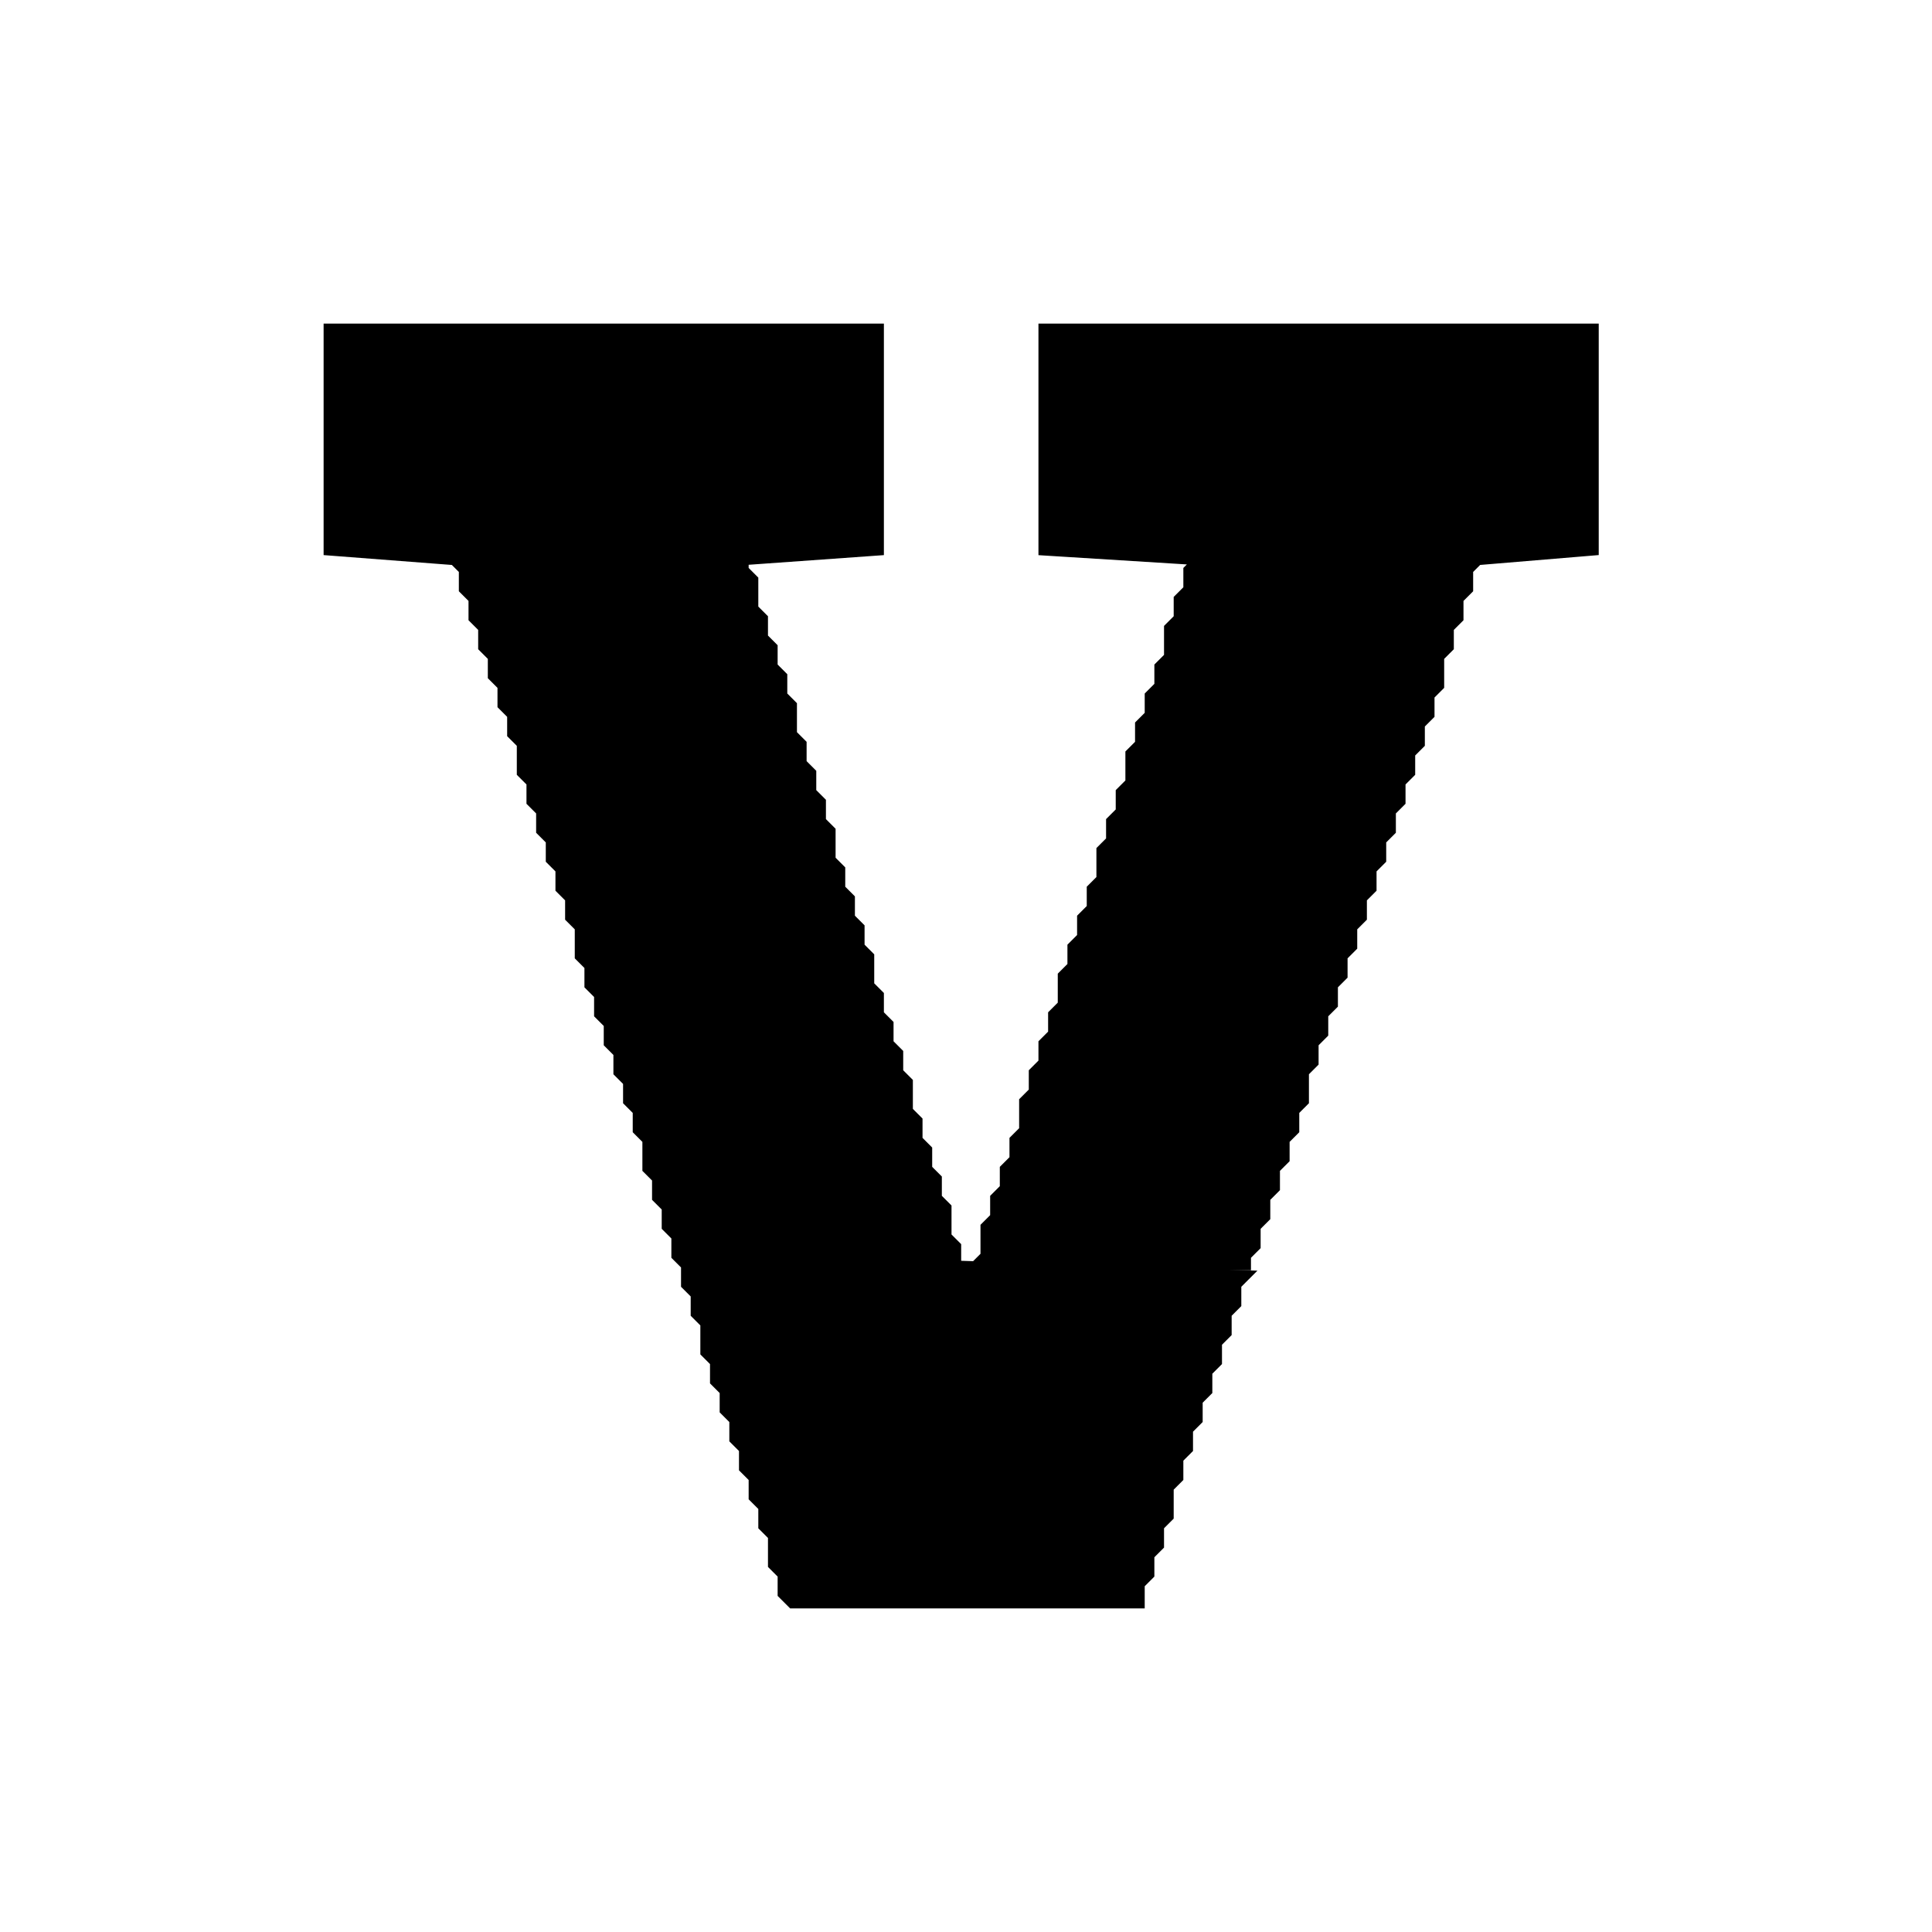
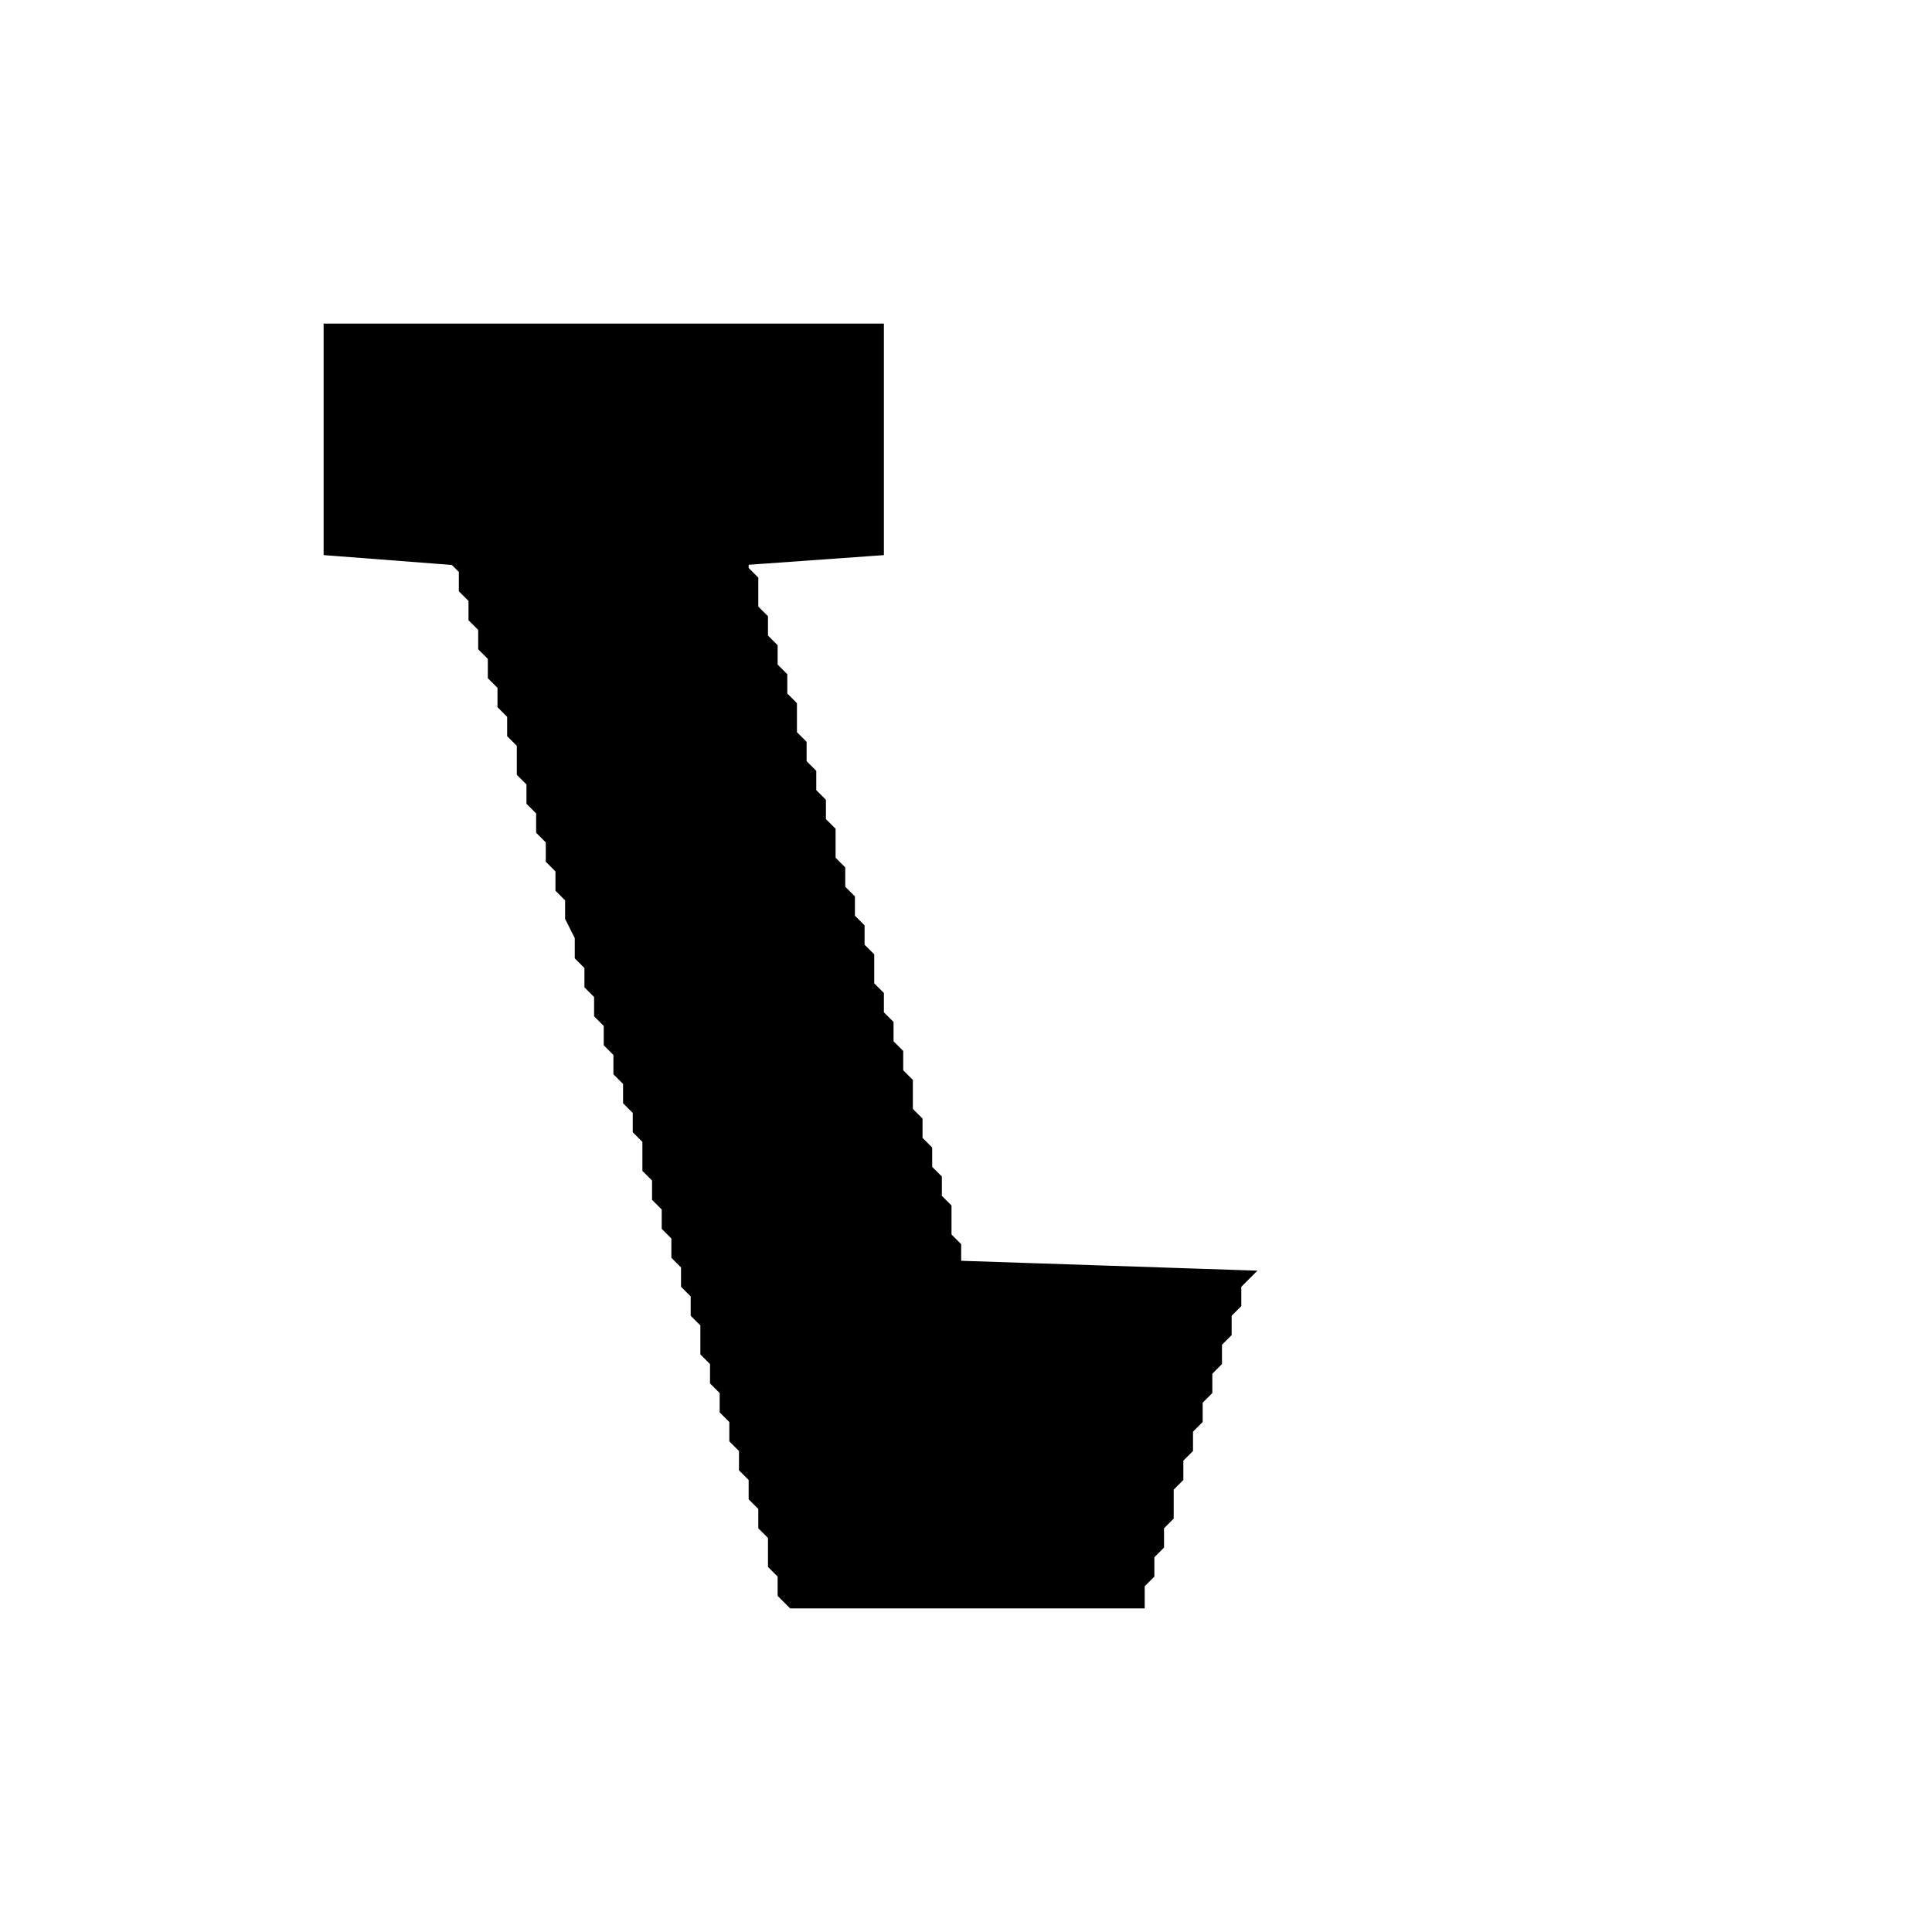
<svg xmlns="http://www.w3.org/2000/svg" width="17px" height="17px" viewBox="0 0 200 200" version="1.1">
-   <path stroke-width="1" stroke="black" d="M34 34 L34 35 L34 36 L34 37 L34 38 L34 39 L34 40 L34 41 L34 42 L34 43 L34 44 L34 45 L34 46 L34 47 L34 48 L34 49 L34 50 L34 51 L34 52 L34 53 L34 54 L34 55 L34 56 L34 57 L47 58 L48 59 L48 60 L48 61 L49 62 L49 63 L49 64 L50 65 L50 66 L50 67 L51 68 L51 69 L51 70 L52 71 L52 72 L52 73 L53 74 L53 75 L53 76 L54 77 L54 78 L54 79 L54 80 L55 81 L55 82 L55 83 L56 84 L56 85 L56 86 L57 87 L57 88 L57 89 L58 90 L58 91 L58 92 L59 93 L59 94 L59 95 L60 96 L60 97 L60 98 L60 99 L61 100 L61 101 L61 102 L62 103 L62 104 L62 105 L63 106 L63 107 L63 108 L64 109 L64 110 L64 111 L65 112 L65 113 L65 114 L66 115 L66 116 L66 117 L67 118 L67 119 L67 120 L67 121 L68 122 L68 123 L68 124 L69 125 L69 126 L69 127 L70 128 L70 129 L70 130 L71 131 L71 132 L71 133 L72 134 L72 135 L72 136 L73 137 L73 138 L73 139 L73 140 L74 141 L74 142 L74 143 L75 144 L75 145 L75 146 L76 147 L76 148 L76 149 L77 150 L77 151 L77 152 L78 153 L78 154 L78 155 L79 156 L79 157 L79 158 L80 159 L80 160 L80 161 L80 162 L81 163 L81 164 L81 165 L82 166 L118 166 L118 165 L118 164 L119 163 L119 162 L119 161 L120 160 L120 159 L120 158 L121 157 L121 156 L121 155 L121 154 L122 153 L122 152 L122 151 L123 150 L123 149 L123 148 L124 147 L124 146 L124 145 L125 144 L125 143 L125 142 L126 141 L126 140 L126 139 L127 138 L127 137 L127 136 L128 135 L128 134 L128 133 L129 132 L99 131 L99 130 L99 129 L98 128 L98 127 L98 126 L98 125 L97 124 L97 123 L97 122 L96 121 L96 120 L96 119 L95 118 L95 117 L95 116 L94 115 L94 114 L94 113 L94 112 L93 111 L93 110 L93 109 L92 108 L92 107 L92 106 L91 105 L91 104 L91 103 L90 102 L90 101 L90 100 L90 99 L89 98 L89 97 L89 96 L88 95 L88 94 L88 93 L87 92 L87 91 L87 90 L86 89 L86 88 L86 87 L86 86 L85 85 L85 84 L85 83 L84 82 L84 81 L84 80 L83 79 L83 78 L83 77 L82 76 L82 75 L82 74 L82 73 L81 72 L81 71 L81 70 L80 69 L80 68 L80 67 L79 66 L79 65 L79 64 L78 63 L78 62 L78 61 L78 60 L77 59 L77 58 L91 57 L91 56 L91 55 L91 54 L91 53 L91 52 L91 51 L91 50 L91 49 L91 48 L91 47 L91 46 L91 45 L91 44 L91 43 L91 42 L91 41 L91 40 L91 39 L91 38 L91 37 L91 36 L91 35 L91 34 Z" />
-   <path stroke-width="1" stroke="black" d="M108 34 L108 35 L108 36 L108 37 L108 38 L108 39 L108 40 L108 41 L108 42 L108 43 L108 44 L108 45 L108 46 L108 47 L108 48 L108 49 L108 50 L108 51 L108 52 L108 53 L108 54 L108 55 L108 56 L108 57 L124 58 L123 59 L123 60 L123 61 L122 62 L122 63 L122 64 L121 65 L121 66 L121 67 L121 68 L120 69 L120 70 L120 71 L119 72 L119 73 L119 74 L118 75 L118 76 L118 77 L117 78 L117 79 L117 80 L117 81 L116 82 L116 83 L116 84 L115 85 L115 86 L115 87 L114 88 L114 89 L114 90 L114 91 L113 92 L113 93 L113 94 L112 95 L112 96 L112 97 L111 98 L111 99 L111 100 L110 101 L110 102 L110 103 L110 104 L109 105 L109 106 L109 107 L108 108 L108 109 L108 110 L107 111 L107 112 L107 113 L106 114 L106 115 L106 116 L106 117 L105 118 L105 119 L105 120 L104 121 L104 122 L104 123 L103 124 L103 125 L103 126 L102 127 L102 128 L102 129 L102 130 L101 131 L129 131 L129 130 L130 129 L130 128 L130 127 L131 126 L131 125 L131 124 L132 123 L132 122 L132 121 L133 120 L133 119 L133 118 L134 117 L134 116 L134 115 L135 114 L135 113 L135 112 L135 111 L136 110 L136 109 L136 108 L137 107 L137 106 L137 105 L138 104 L138 103 L138 102 L139 101 L139 100 L139 99 L140 98 L140 97 L140 96 L141 95 L141 94 L141 93 L142 92 L142 91 L142 90 L143 89 L143 88 L143 87 L144 86 L144 85 L144 84 L145 83 L145 82 L145 81 L146 80 L146 79 L146 78 L147 77 L147 76 L147 75 L148 74 L148 73 L148 72 L149 71 L149 70 L149 69 L149 68 L150 67 L150 66 L150 65 L151 64 L151 63 L151 62 L152 61 L152 60 L152 59 L153 58 L165 57 L165 56 L165 55 L165 54 L165 53 L165 52 L165 51 L165 50 L165 49 L165 48 L165 47 L165 46 L165 45 L165 44 L165 43 L165 42 L165 41 L165 40 L165 39 L165 38 L165 37 L165 36 L165 35 L165 34 Z" />
+   <path stroke-width="1" stroke="black" d="M34 34 L34 35 L34 36 L34 37 L34 38 L34 39 L34 40 L34 41 L34 42 L34 43 L34 44 L34 45 L34 46 L34 47 L34 48 L34 49 L34 50 L34 51 L34 52 L34 53 L34 54 L34 55 L34 56 L34 57 L47 58 L48 59 L48 60 L48 61 L49 62 L49 63 L49 64 L50 65 L50 66 L50 67 L51 68 L51 69 L51 70 L52 71 L52 72 L52 73 L53 74 L53 75 L53 76 L54 77 L54 78 L54 79 L54 80 L55 81 L55 82 L55 83 L56 84 L56 85 L56 86 L57 87 L57 88 L57 89 L58 90 L58 91 L58 92 L59 93 L59 94 L59 95 L60 97 L60 98 L60 99 L61 100 L61 101 L61 102 L62 103 L62 104 L62 105 L63 106 L63 107 L63 108 L64 109 L64 110 L64 111 L65 112 L65 113 L65 114 L66 115 L66 116 L66 117 L67 118 L67 119 L67 120 L67 121 L68 122 L68 123 L68 124 L69 125 L69 126 L69 127 L70 128 L70 129 L70 130 L71 131 L71 132 L71 133 L72 134 L72 135 L72 136 L73 137 L73 138 L73 139 L73 140 L74 141 L74 142 L74 143 L75 144 L75 145 L75 146 L76 147 L76 148 L76 149 L77 150 L77 151 L77 152 L78 153 L78 154 L78 155 L79 156 L79 157 L79 158 L80 159 L80 160 L80 161 L80 162 L81 163 L81 164 L81 165 L82 166 L118 166 L118 165 L118 164 L119 163 L119 162 L119 161 L120 160 L120 159 L120 158 L121 157 L121 156 L121 155 L121 154 L122 153 L122 152 L122 151 L123 150 L123 149 L123 148 L124 147 L124 146 L124 145 L125 144 L125 143 L125 142 L126 141 L126 140 L126 139 L127 138 L127 137 L127 136 L128 135 L128 134 L128 133 L129 132 L99 131 L99 130 L99 129 L98 128 L98 127 L98 126 L98 125 L97 124 L97 123 L97 122 L96 121 L96 120 L96 119 L95 118 L95 117 L95 116 L94 115 L94 114 L94 113 L94 112 L93 111 L93 110 L93 109 L92 108 L92 107 L92 106 L91 105 L91 104 L91 103 L90 102 L90 101 L90 100 L90 99 L89 98 L89 97 L89 96 L88 95 L88 94 L88 93 L87 92 L87 91 L87 90 L86 89 L86 88 L86 87 L86 86 L85 85 L85 84 L85 83 L84 82 L84 81 L84 80 L83 79 L83 78 L83 77 L82 76 L82 75 L82 74 L82 73 L81 72 L81 71 L81 70 L80 69 L80 68 L80 67 L79 66 L79 65 L79 64 L78 63 L78 62 L78 61 L78 60 L77 59 L77 58 L91 57 L91 56 L91 55 L91 54 L91 53 L91 52 L91 51 L91 50 L91 49 L91 48 L91 47 L91 46 L91 45 L91 44 L91 43 L91 42 L91 41 L91 40 L91 39 L91 38 L91 37 L91 36 L91 35 L91 34 Z" />
</svg>